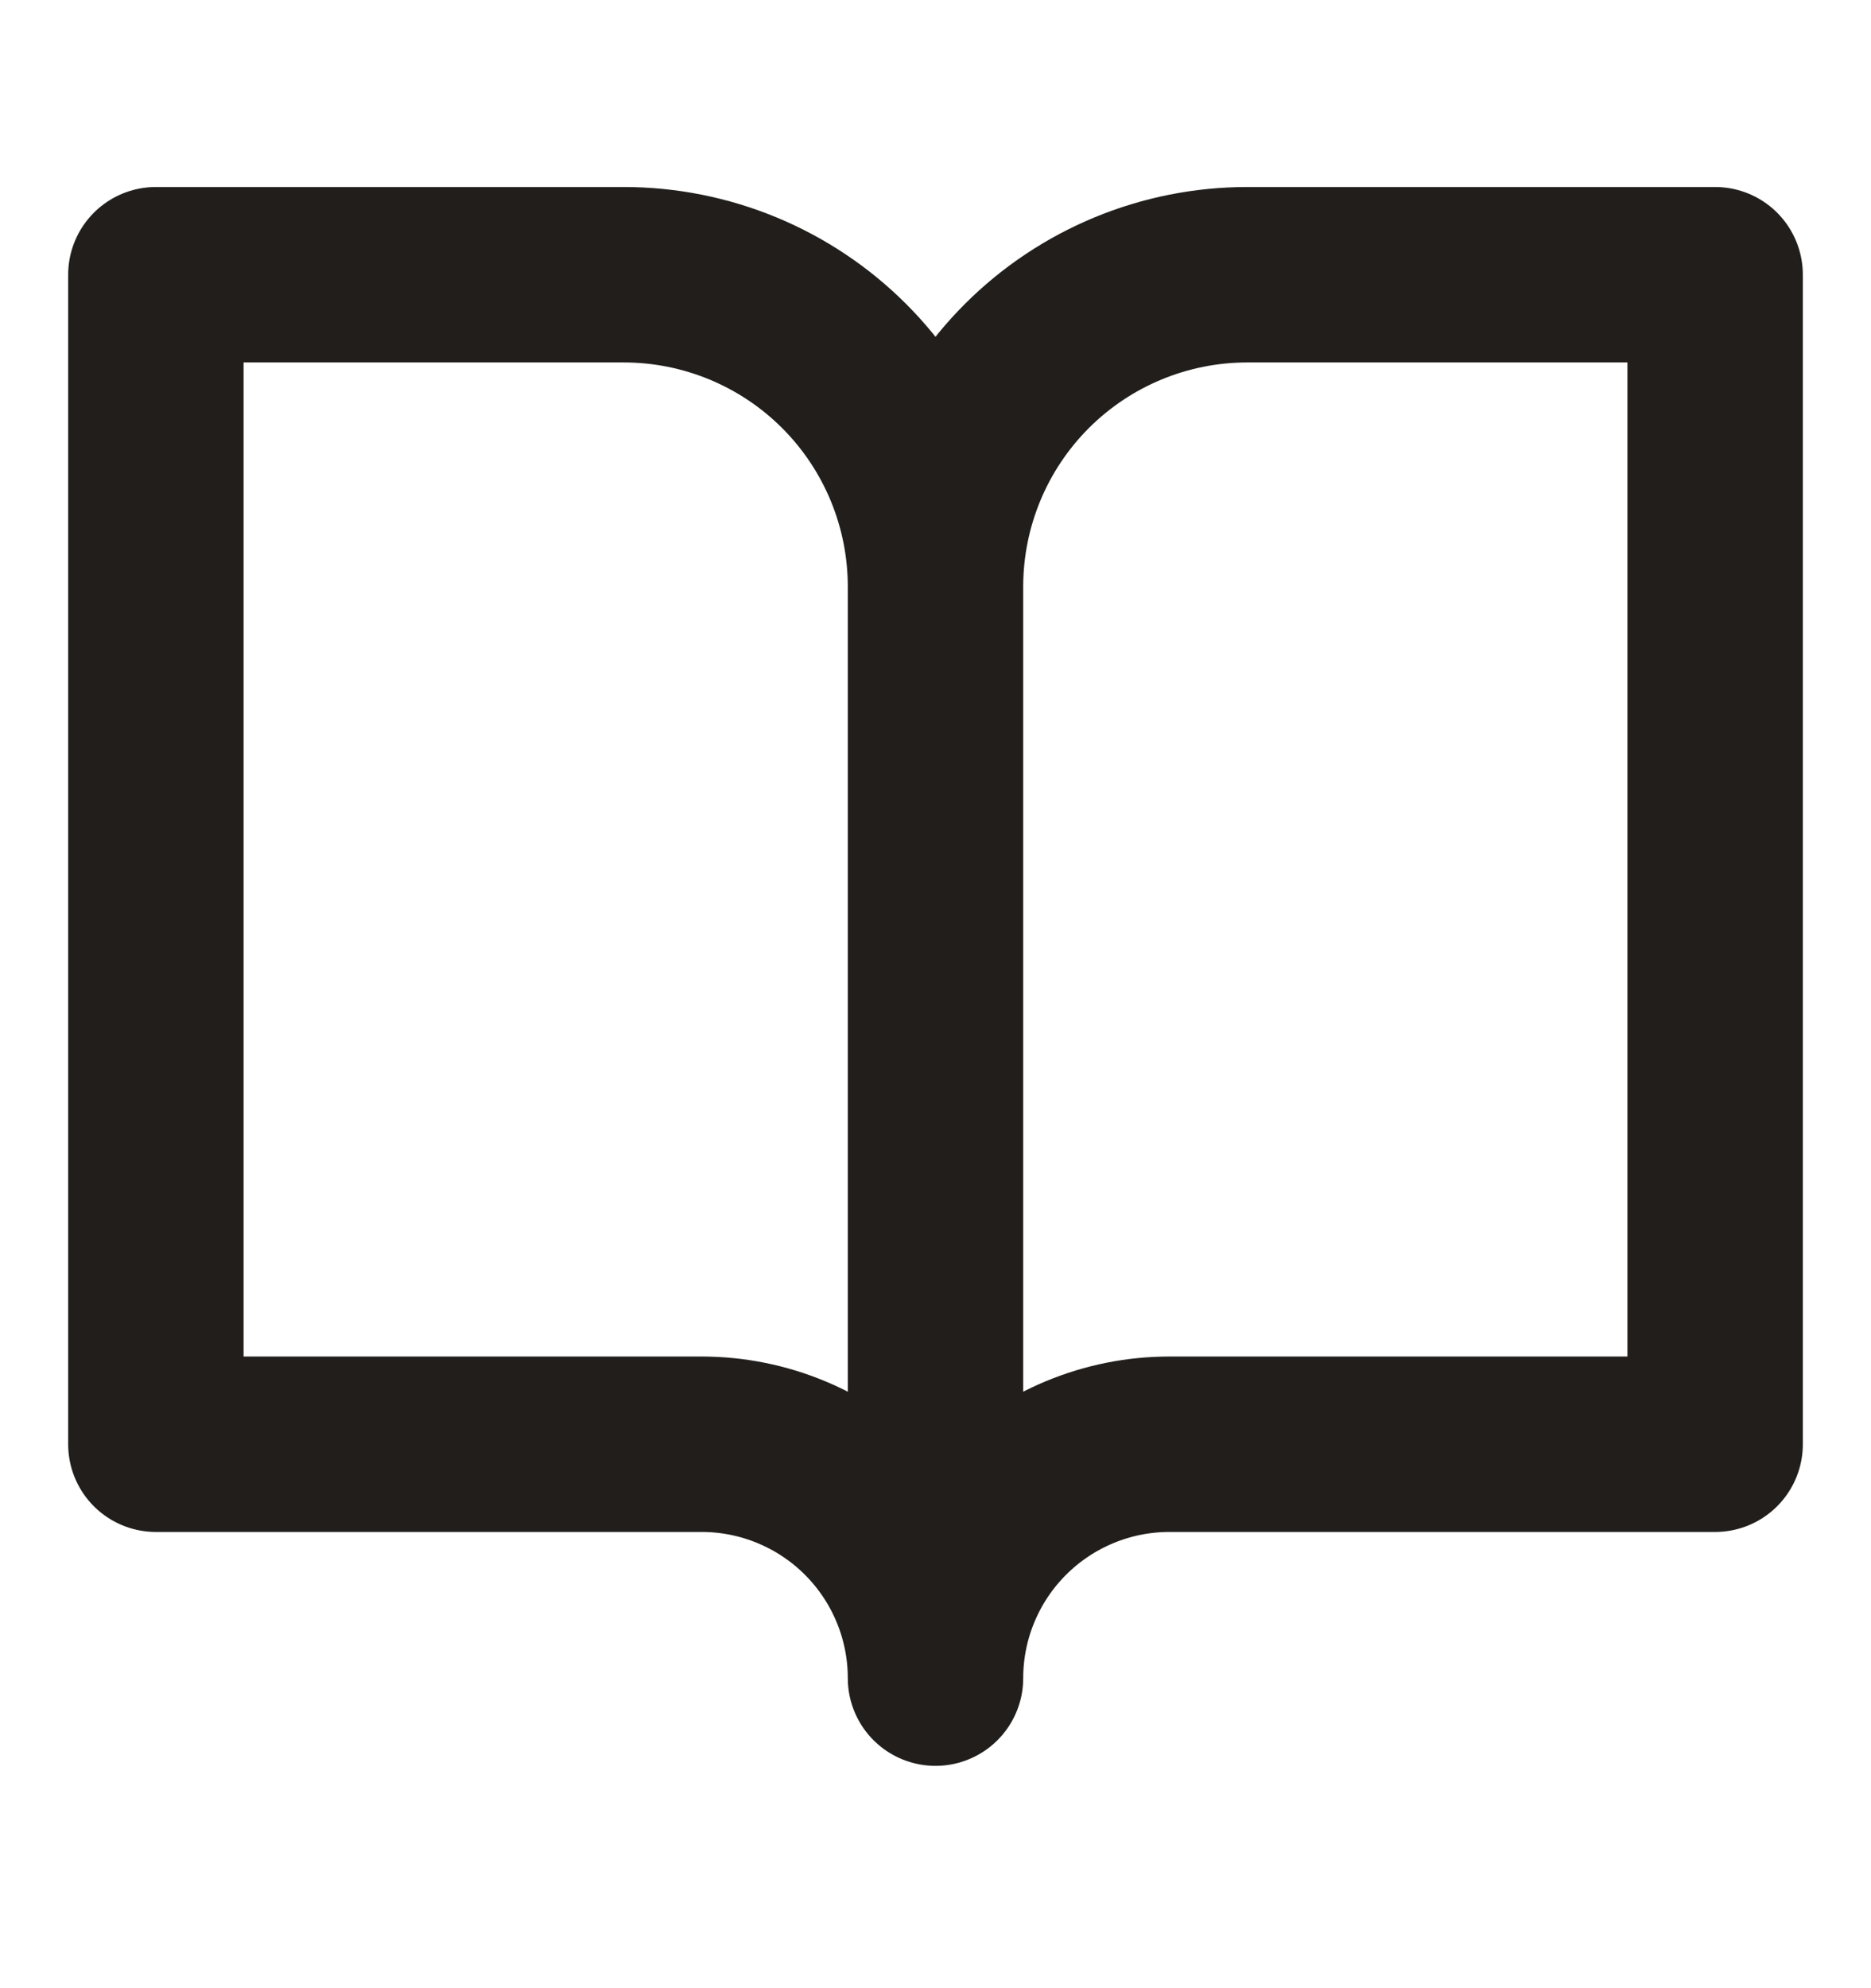
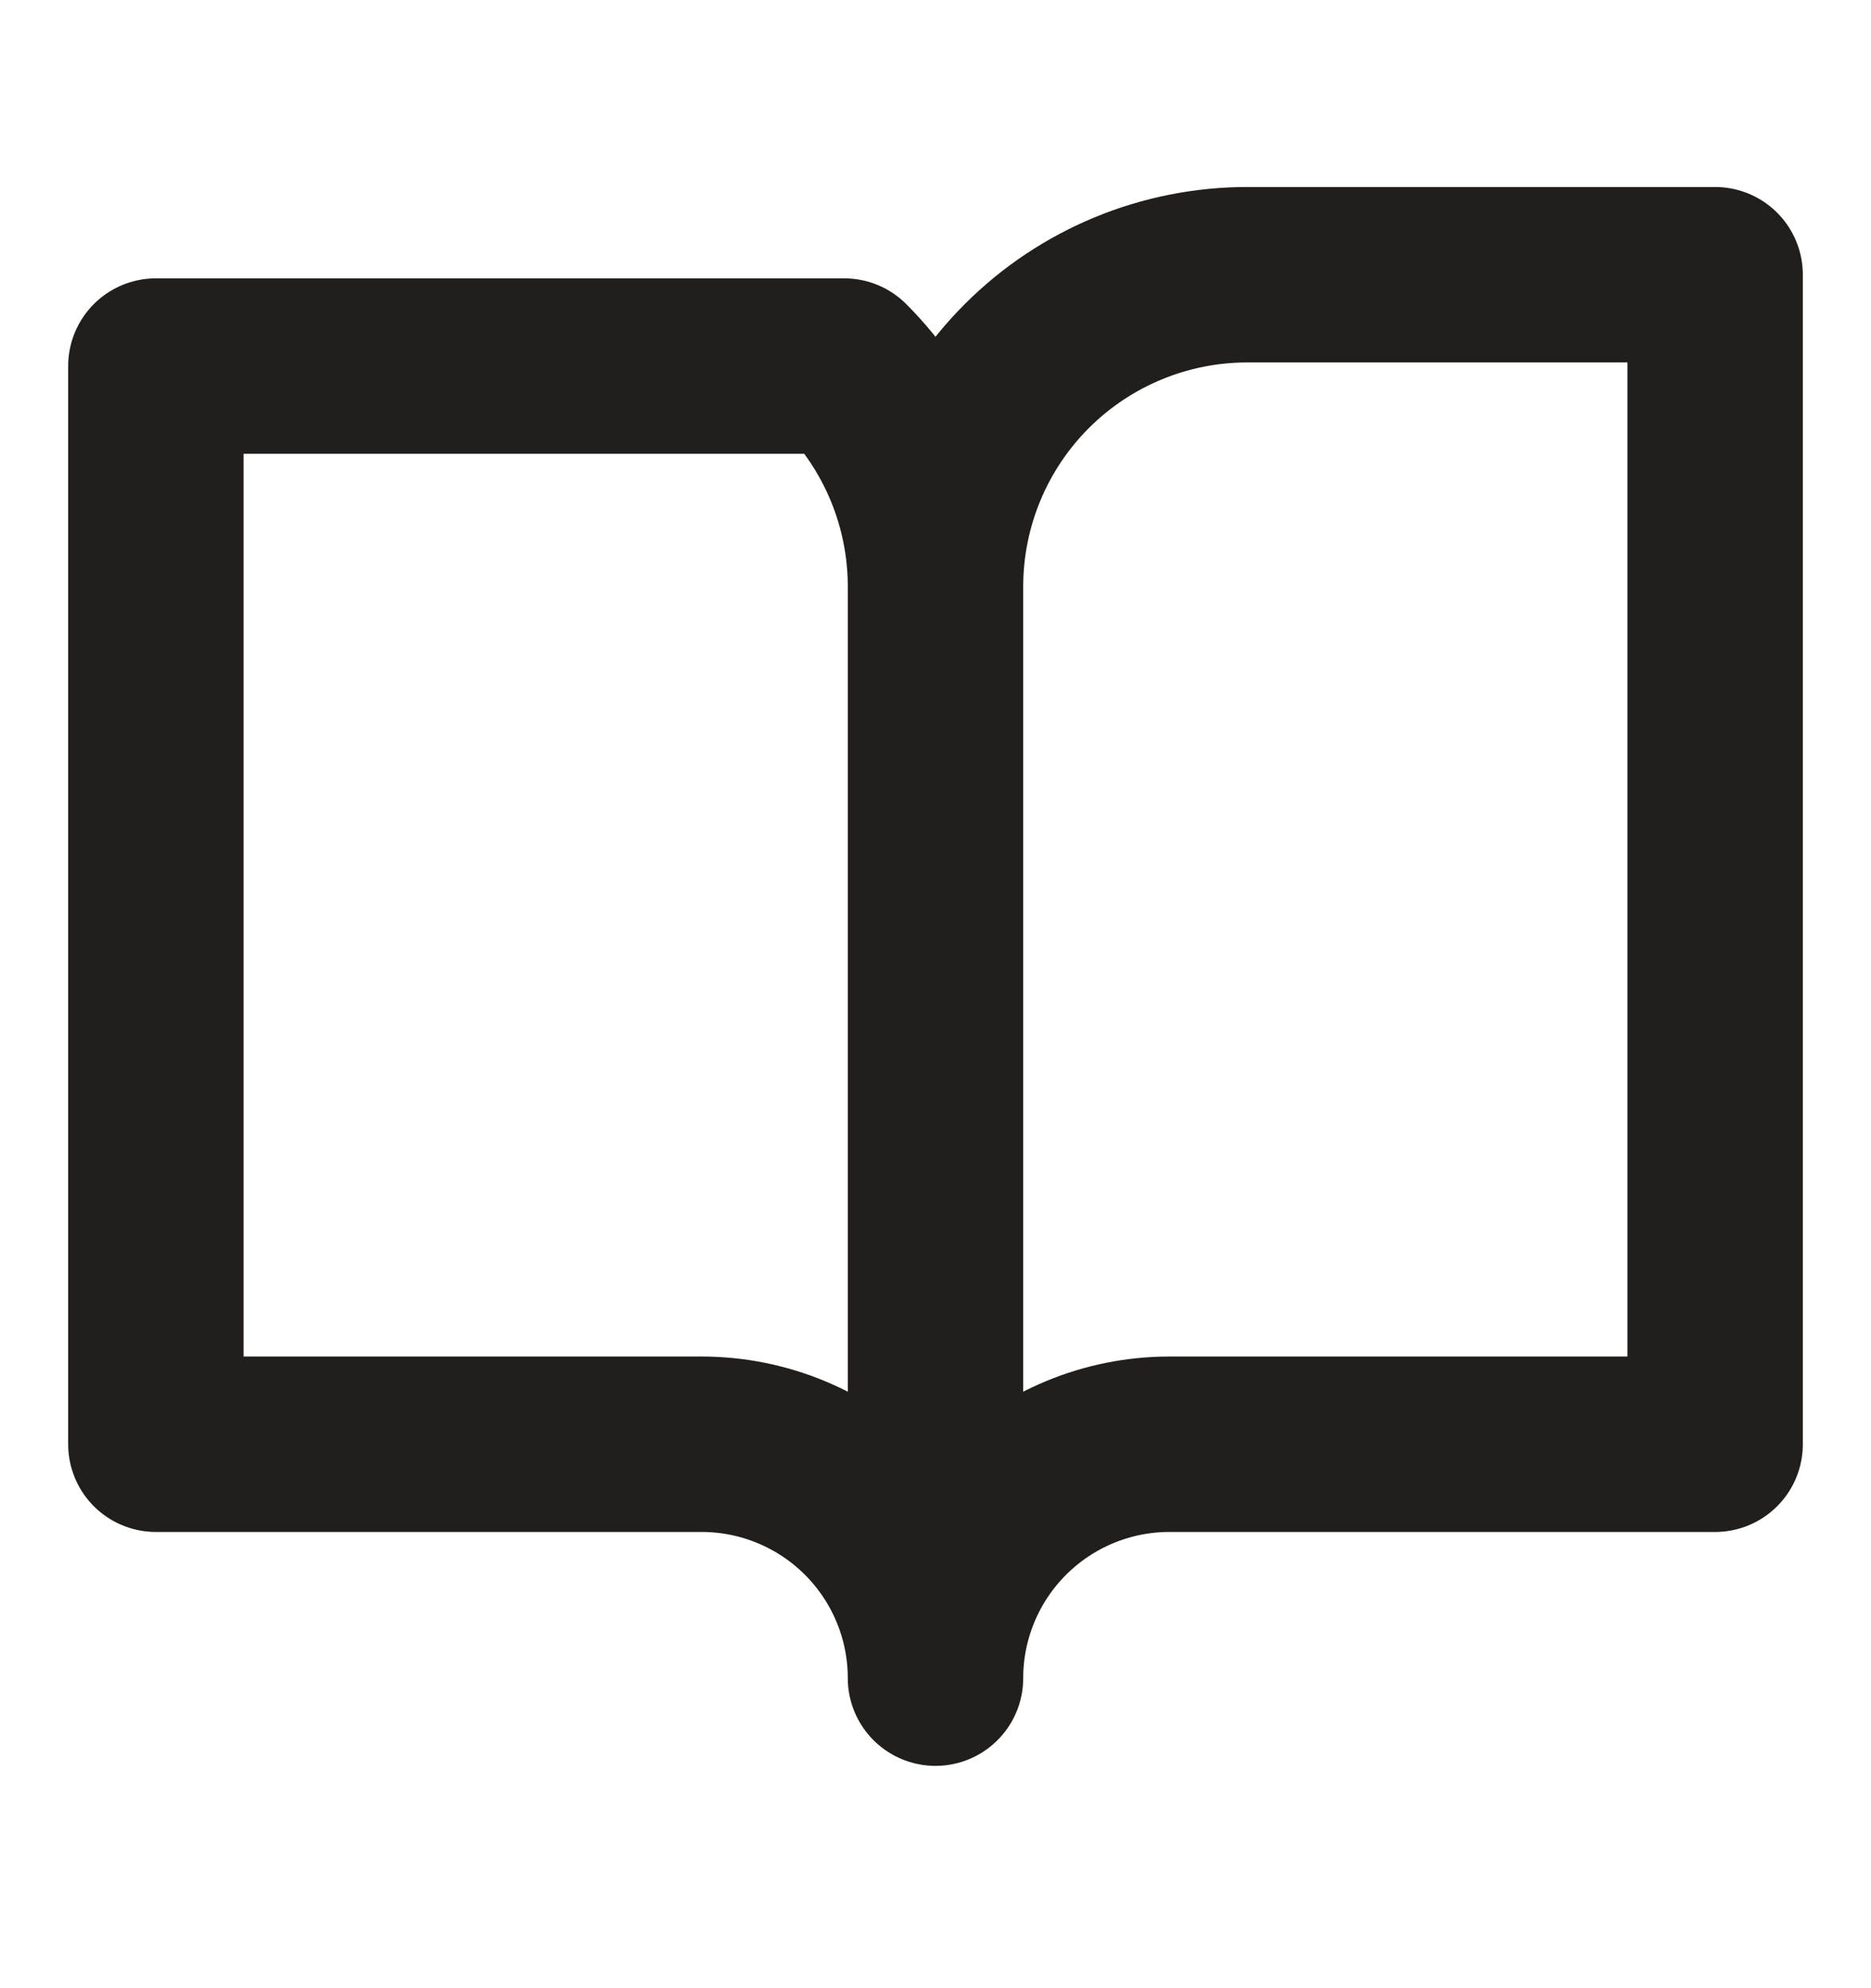
<svg xmlns="http://www.w3.org/2000/svg" width="16" height="17" viewBox="0 0 16 17" fill="none">
-   <path d="M8 5.016C8 4.309 7.719 3.63 7.219 3.13C6.719 2.63 6.041 2.349 5.333 2.349H1.333V12.349H6C6.53 12.349 7.039 12.56 7.414 12.935C7.789 13.31 8 13.819 8 14.349M8 5.016V14.349M8 5.016C8 4.309 8.281 3.63 8.781 3.13C9.281 2.63 9.959 2.349 10.667 2.349H14.667V12.349H10C9.47 12.349 8.961 12.56 8.586 12.935C8.211 13.31 8 13.819 8 14.349" stroke="#211e1b" stroke-width="1.5" stroke-linecap="round" stroke-linejoin="round" />
+   <path d="M8 5.016C8 4.309 7.719 3.63 7.219 3.13H1.333V12.349H6C6.53 12.349 7.039 12.56 7.414 12.935C7.789 13.31 8 13.819 8 14.349M8 5.016V14.349M8 5.016C8 4.309 8.281 3.63 8.781 3.13C9.281 2.63 9.959 2.349 10.667 2.349H14.667V12.349H10C9.47 12.349 8.961 12.56 8.586 12.935C8.211 13.31 8 13.819 8 14.349" stroke="#211e1b" stroke-width="1.5" stroke-linecap="round" stroke-linejoin="round" />
</svg>